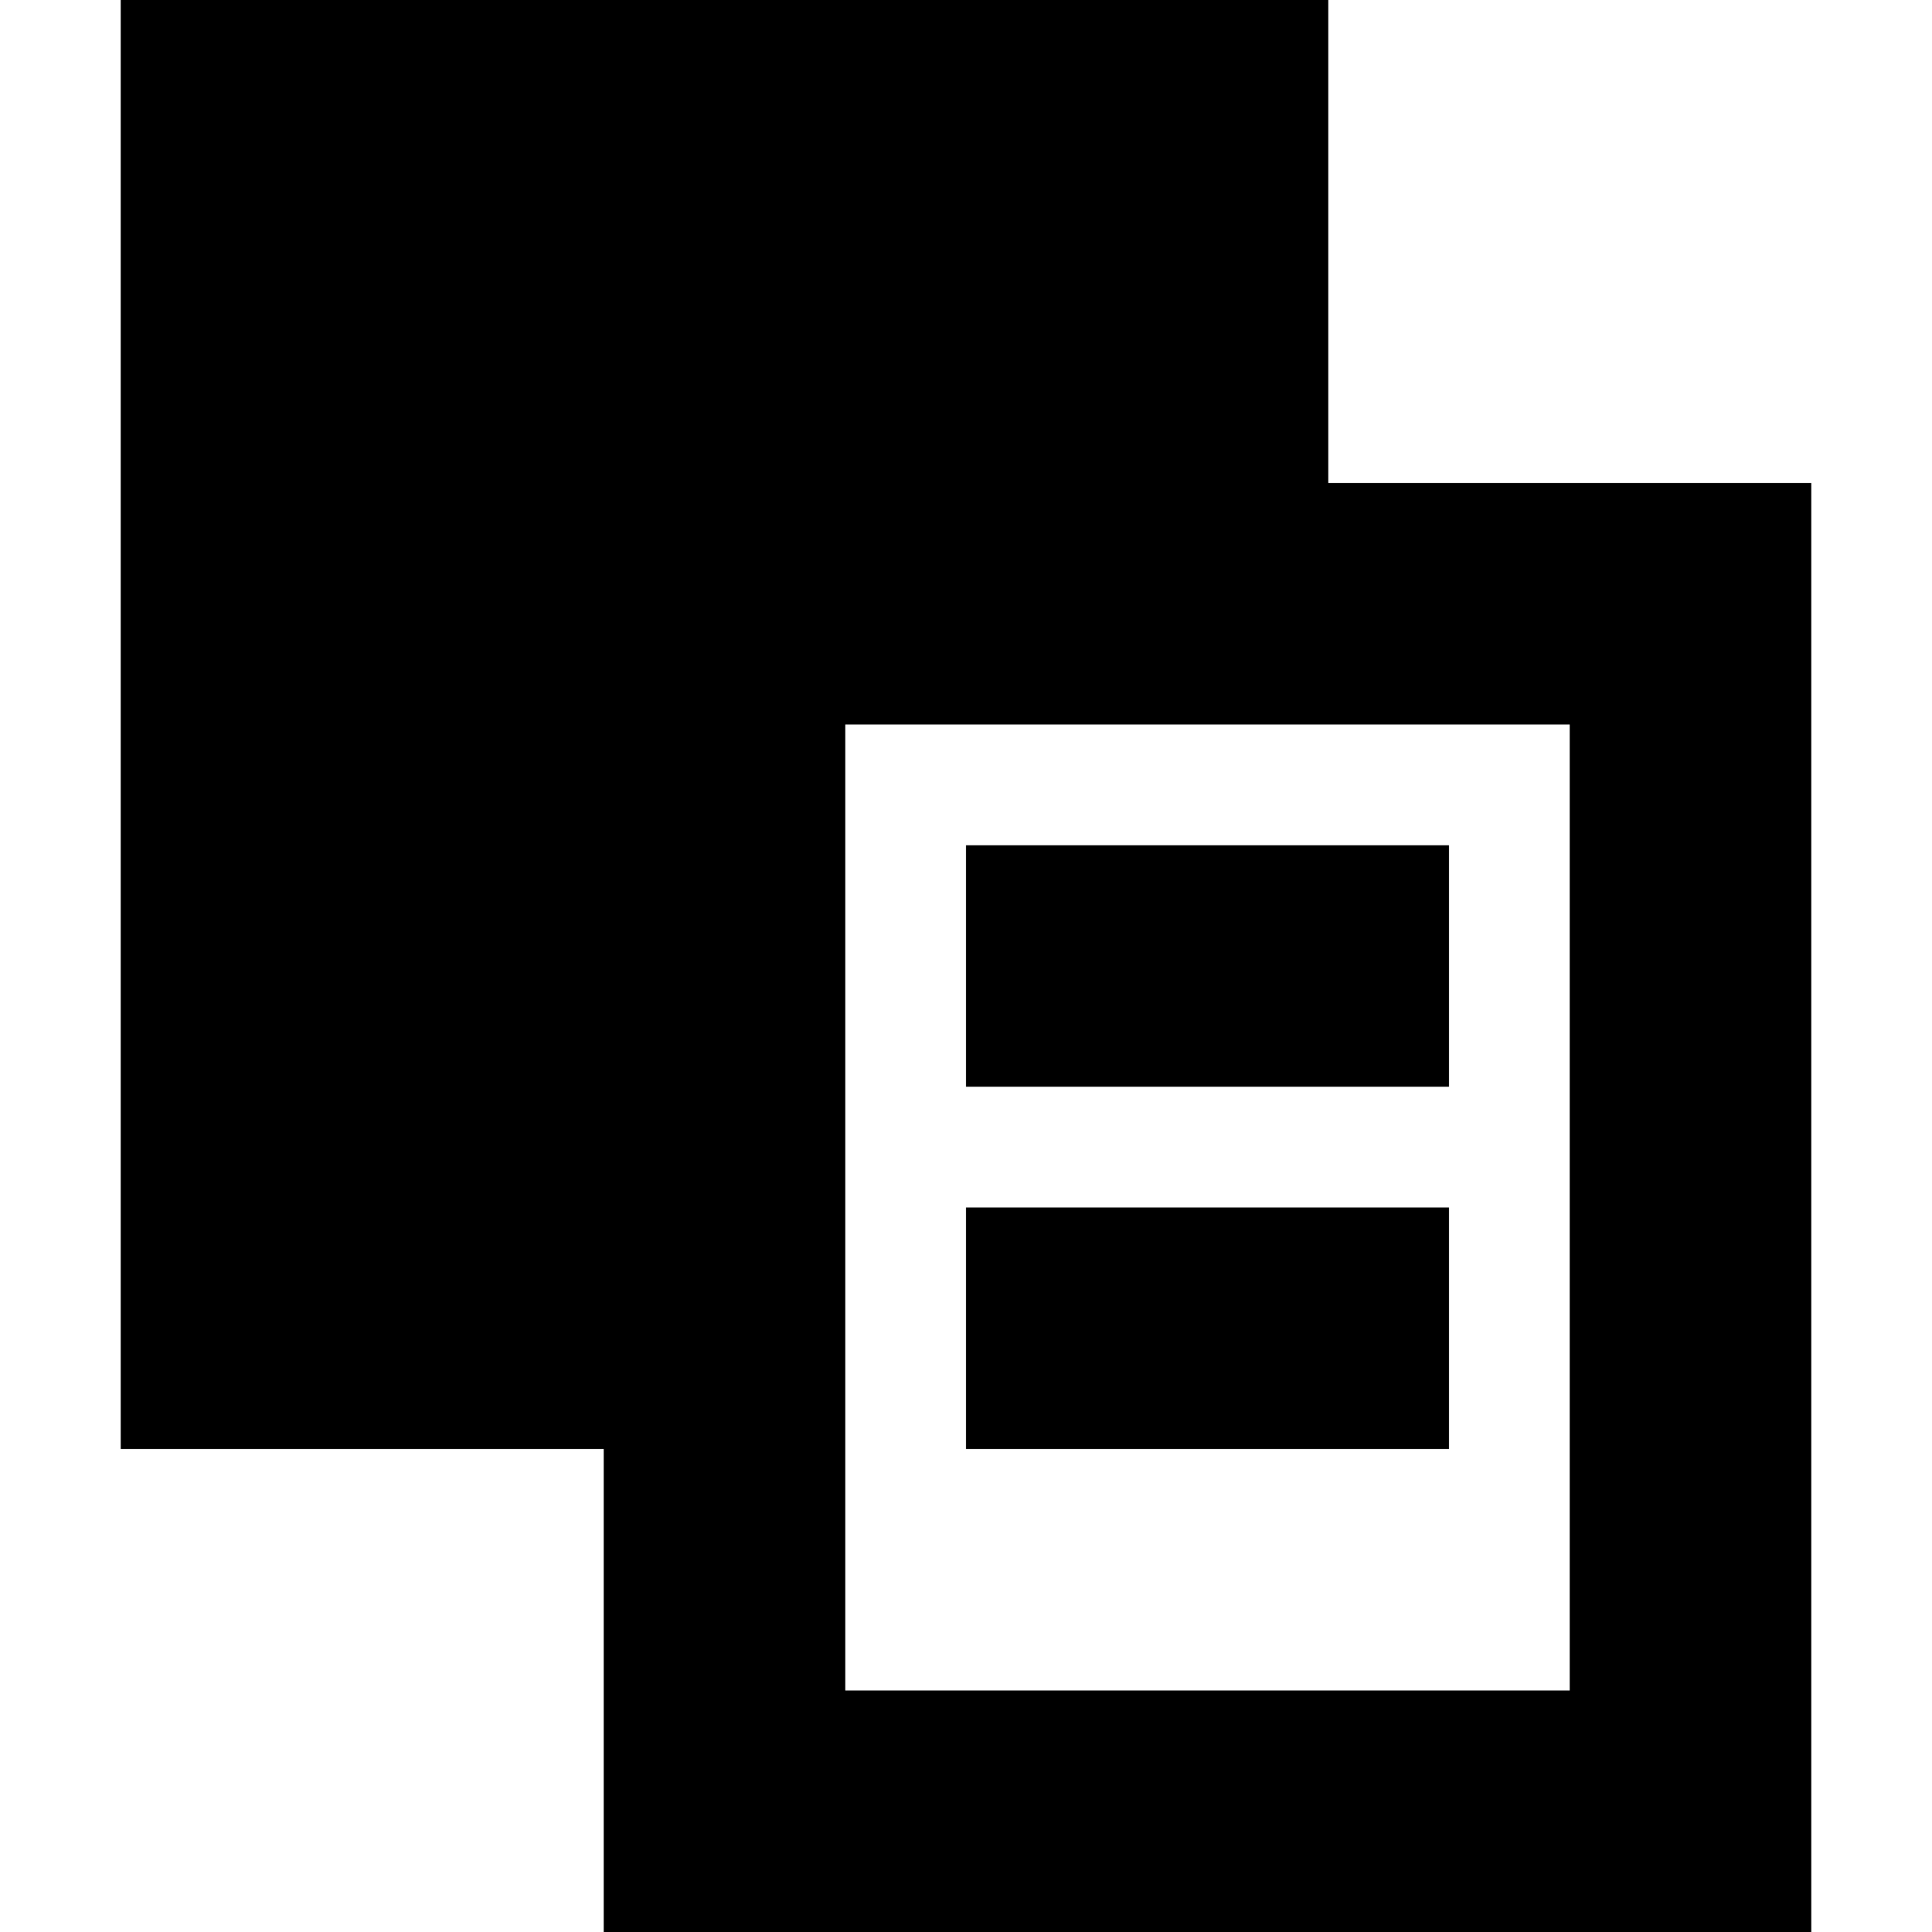
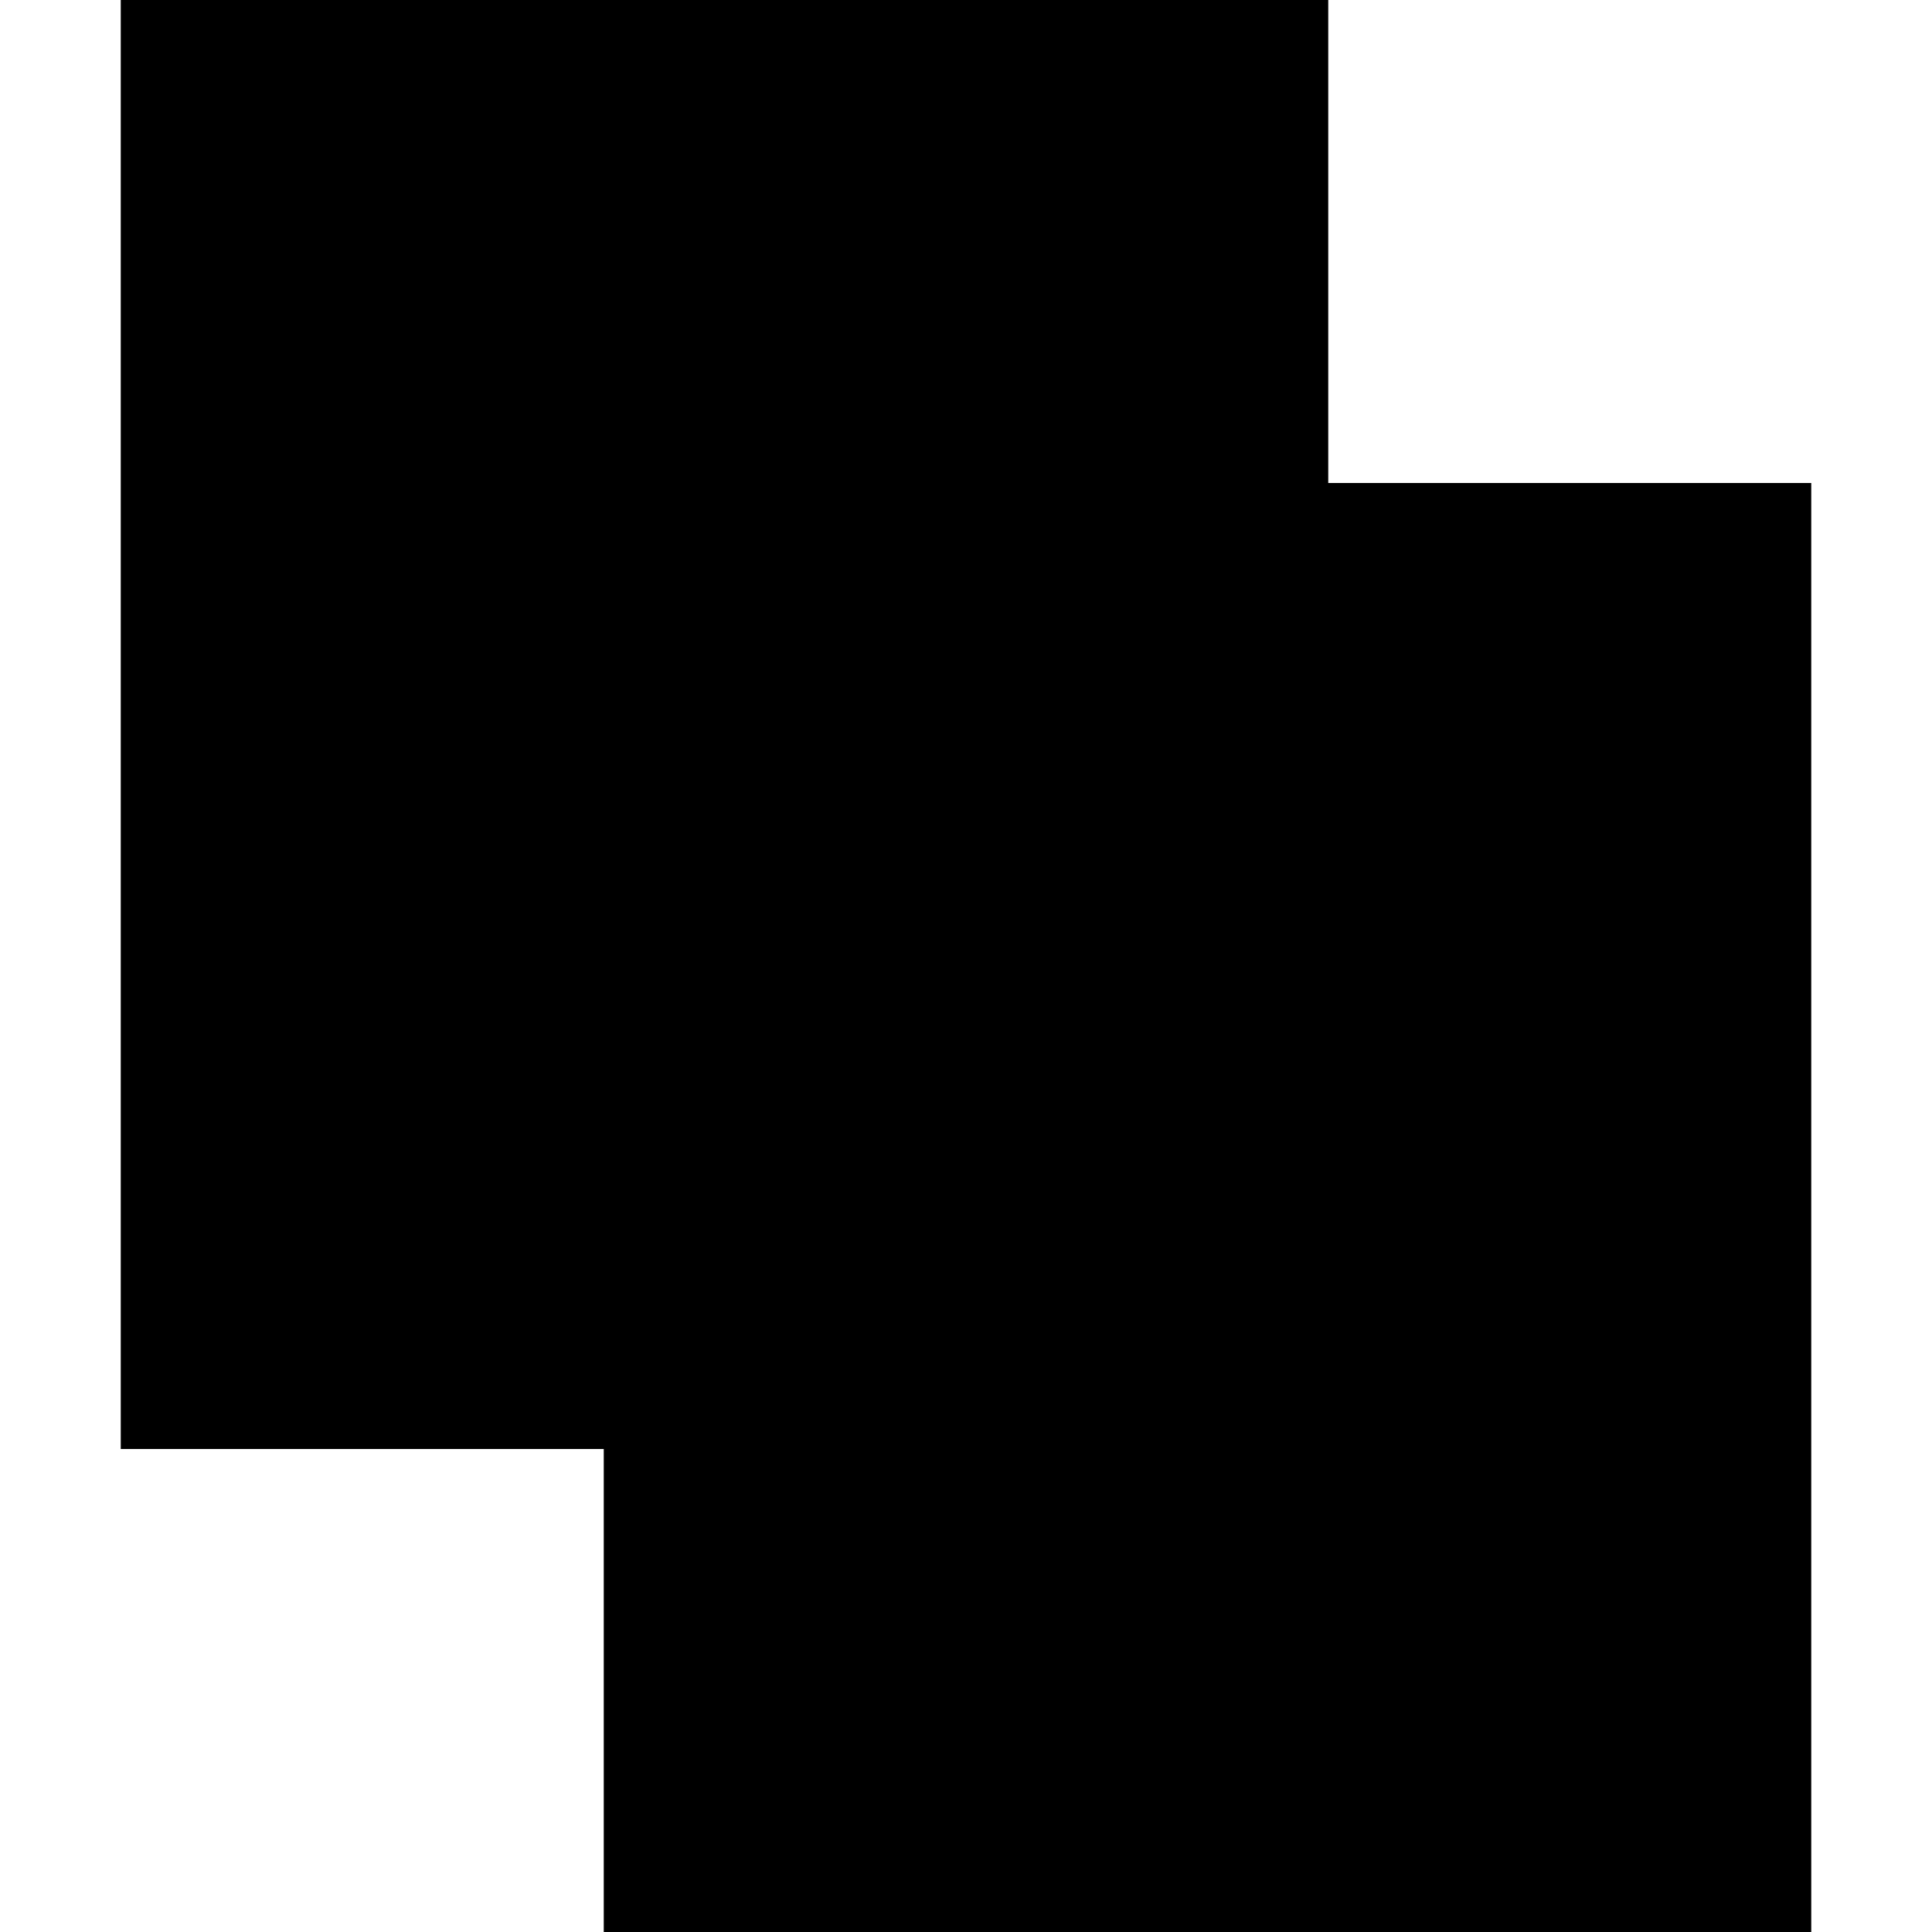
<svg xmlns="http://www.w3.org/2000/svg" viewBox="0 0 16 16" style="enable-background:new 0 0 16 16">
-   <path d="M11,4V0H1v12h4v4h10V4H11z M13,14H7V6h6V14z" />
-   <path d="M8 7H12V9H8z" />
-   <path d="M8 10H12V12H8z" />
+   <path d="M11,4V0H1v12h4v4h10V4H11z M13,14H7V6V14z" />
</svg>